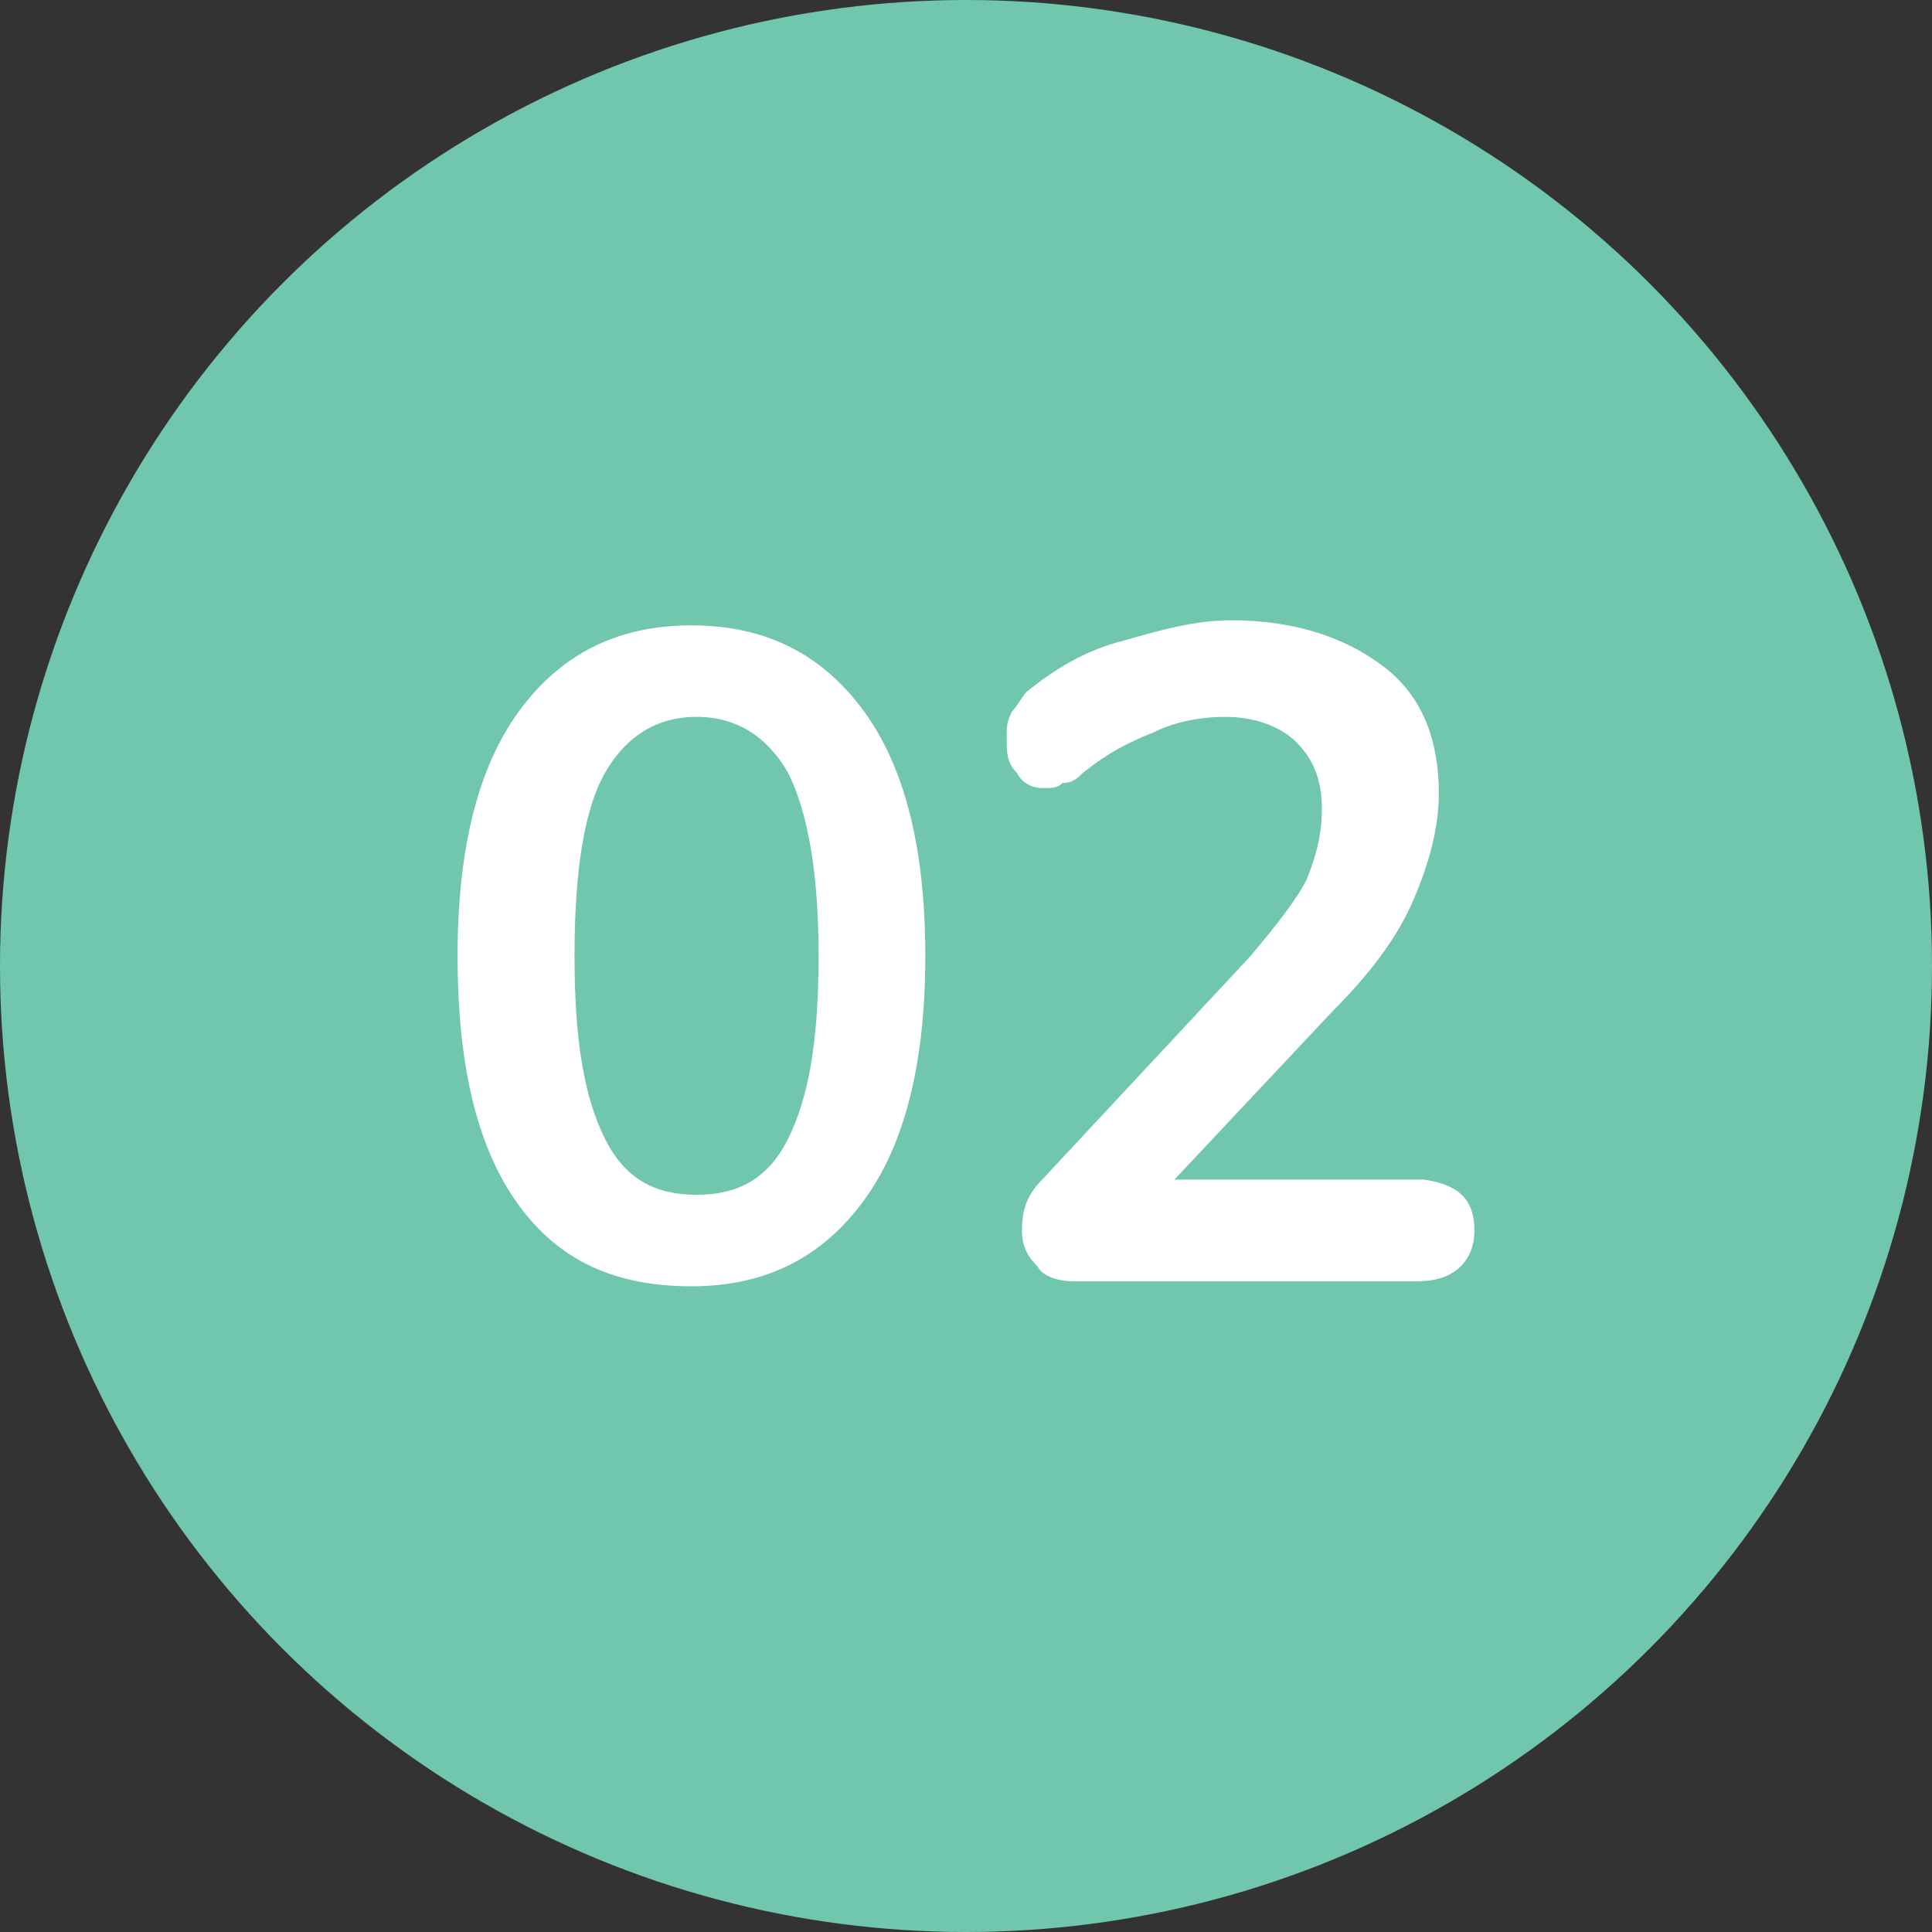
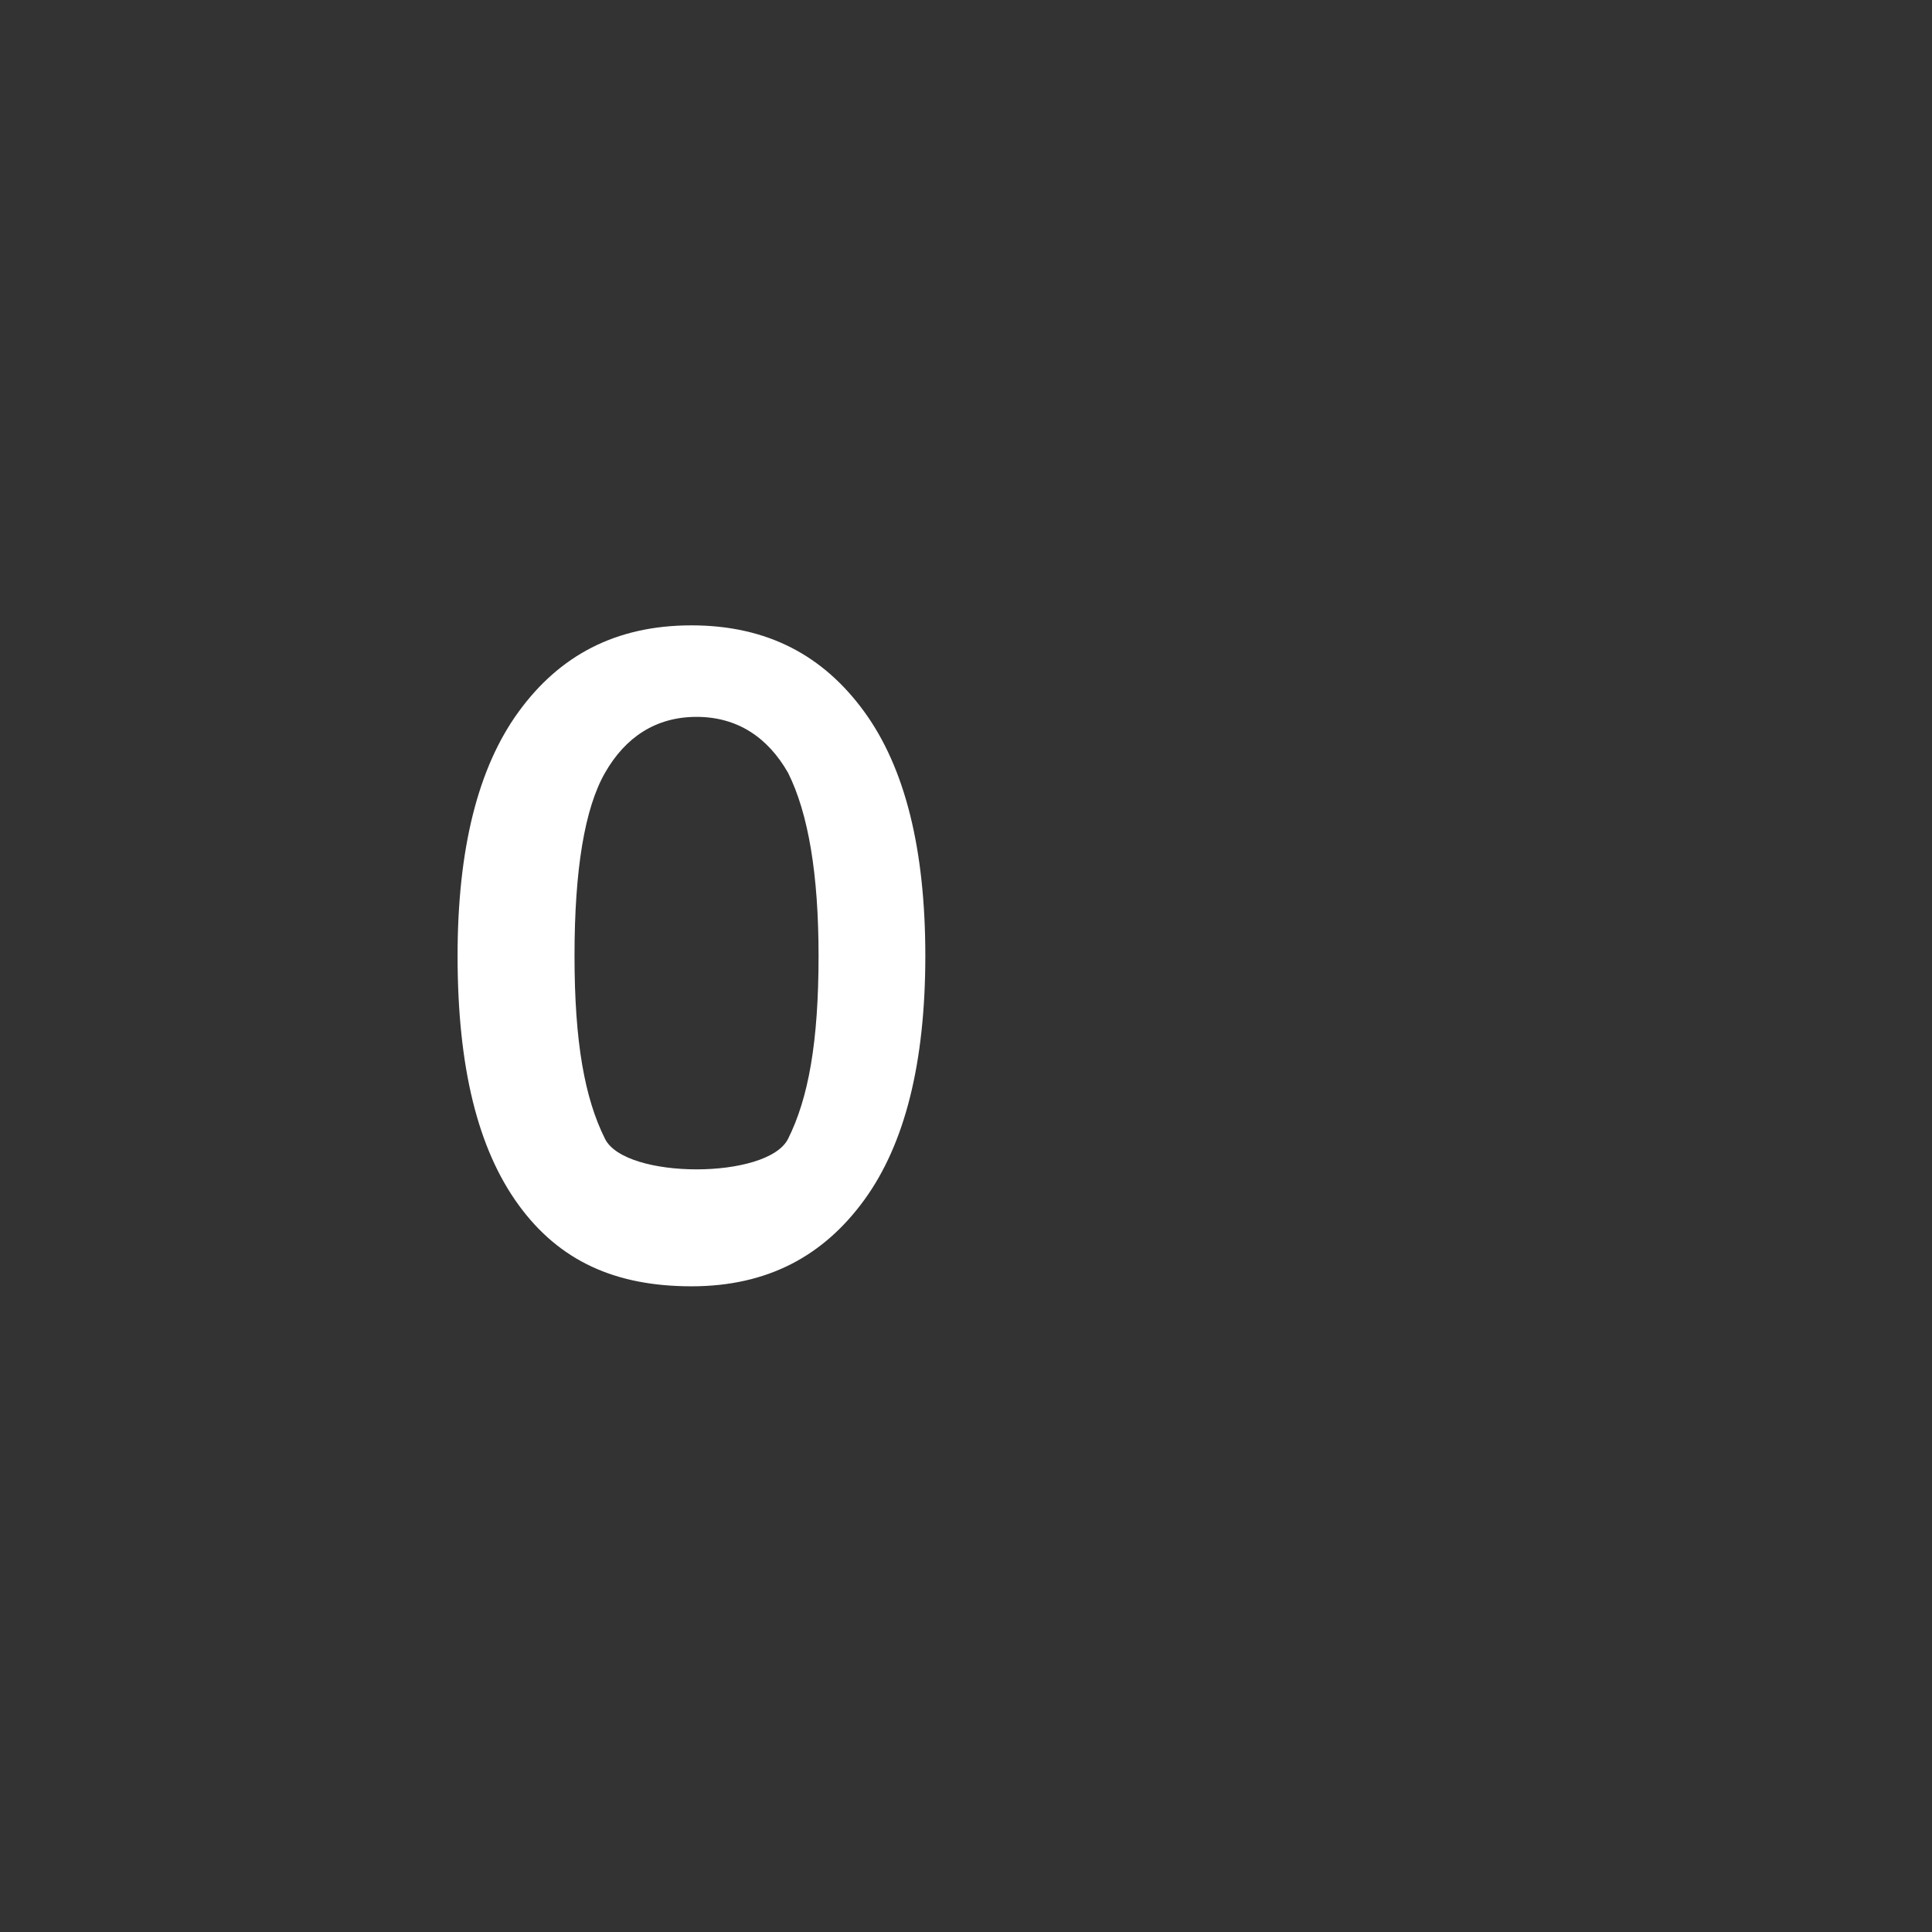
<svg xmlns="http://www.w3.org/2000/svg" version="1.1" id="Layer_1" x="0px" y="0px" viewBox="0 0 38 38" style="enable-background:new 0 0 38 38;" xml:space="preserve">
  <rect x="0" y="0" width="38" height="38" fill="#333333" stroke="none" />
  <style type="text/css">
	.st0{fill:#70C7AD;}
	.st1{fill:#FFFFFF;}
</style>
-   <circle class="st0" cx="19" cy="19" r="19" />
  <g>
-     <path class="st1" d="M10.2,23.7c-0.8-1.1-1.2-2.7-1.2-4.9c0-2.1,0.4-3.7,1.2-4.8c0.8-1.1,1.9-1.7,3.4-1.7s2.6,0.6,3.4,1.7   c0.8,1.1,1.2,2.7,1.2,4.8c0,2.1-0.4,3.7-1.2,4.8c-0.8,1.1-1.9,1.7-3.4,1.7S11,24.8,10.2,23.7z M15.5,22.4c0.4-0.8,0.6-1.9,0.6-3.6   c0-1.6-0.2-2.8-0.6-3.6c-0.4-0.7-1-1.1-1.8-1.1s-1.4,0.4-1.8,1.1c-0.4,0.7-0.6,1.9-0.6,3.6s0.2,2.8,0.6,3.6c0.4,0.8,1,1.1,1.8,1.1   S15.1,23.2,15.5,22.4z" />
-     <path class="st1" d="M29,24.2c0,0.6-0.4,1-1.1,1h-6.8c-0.3,0-0.6-0.1-0.7-0.3c-0.2-0.2-0.3-0.4-0.3-0.7c0-0.4,0.1-0.7,0.4-1   l4.1-4.4c0.5-0.6,0.9-1.1,1.1-1.5c0.2-0.5,0.3-0.9,0.3-1.4c0-0.6-0.2-1-0.5-1.3c-0.3-0.3-0.8-0.5-1.4-0.5c-0.5,0-1,0.1-1.4,0.3   c-0.5,0.2-0.9,0.4-1.4,0.8c-0.1,0.1-0.2,0.2-0.4,0.2c-0.1,0.1-0.2,0.1-0.4,0.1c-0.2,0-0.4-0.1-0.5-0.3c-0.2-0.2-0.2-0.4-0.2-0.7   c0-0.2,0-0.3,0.1-0.5c0.1-0.1,0.2-0.3,0.3-0.4c0.5-0.4,1.1-0.8,1.9-1c0.7-0.2,1.4-0.4,2.1-0.4c1.2,0,2.2,0.3,3,0.9s1.1,1.5,1.1,2.5   c0,0.7-0.2,1.4-0.5,2.1s-0.8,1.4-1.6,2.2l-3.1,3.3H28C28.7,23.3,29,23.6,29,24.2z" />
+     <path class="st1" d="M10.2,23.7c-0.8-1.1-1.2-2.7-1.2-4.9c0-2.1,0.4-3.7,1.2-4.8c0.8-1.1,1.9-1.7,3.4-1.7s2.6,0.6,3.4,1.7   c0.8,1.1,1.2,2.7,1.2,4.8c0,2.1-0.4,3.7-1.2,4.8c-0.8,1.1-1.9,1.7-3.4,1.7S11,24.8,10.2,23.7z M15.5,22.4c0.4-0.8,0.6-1.9,0.6-3.6   c0-1.6-0.2-2.8-0.6-3.6c-0.4-0.7-1-1.1-1.8-1.1s-1.4,0.4-1.8,1.1c-0.4,0.7-0.6,1.9-0.6,3.6s0.2,2.8,0.6,3.6S15.1,23.2,15.5,22.4z" />
  </g>
</svg>